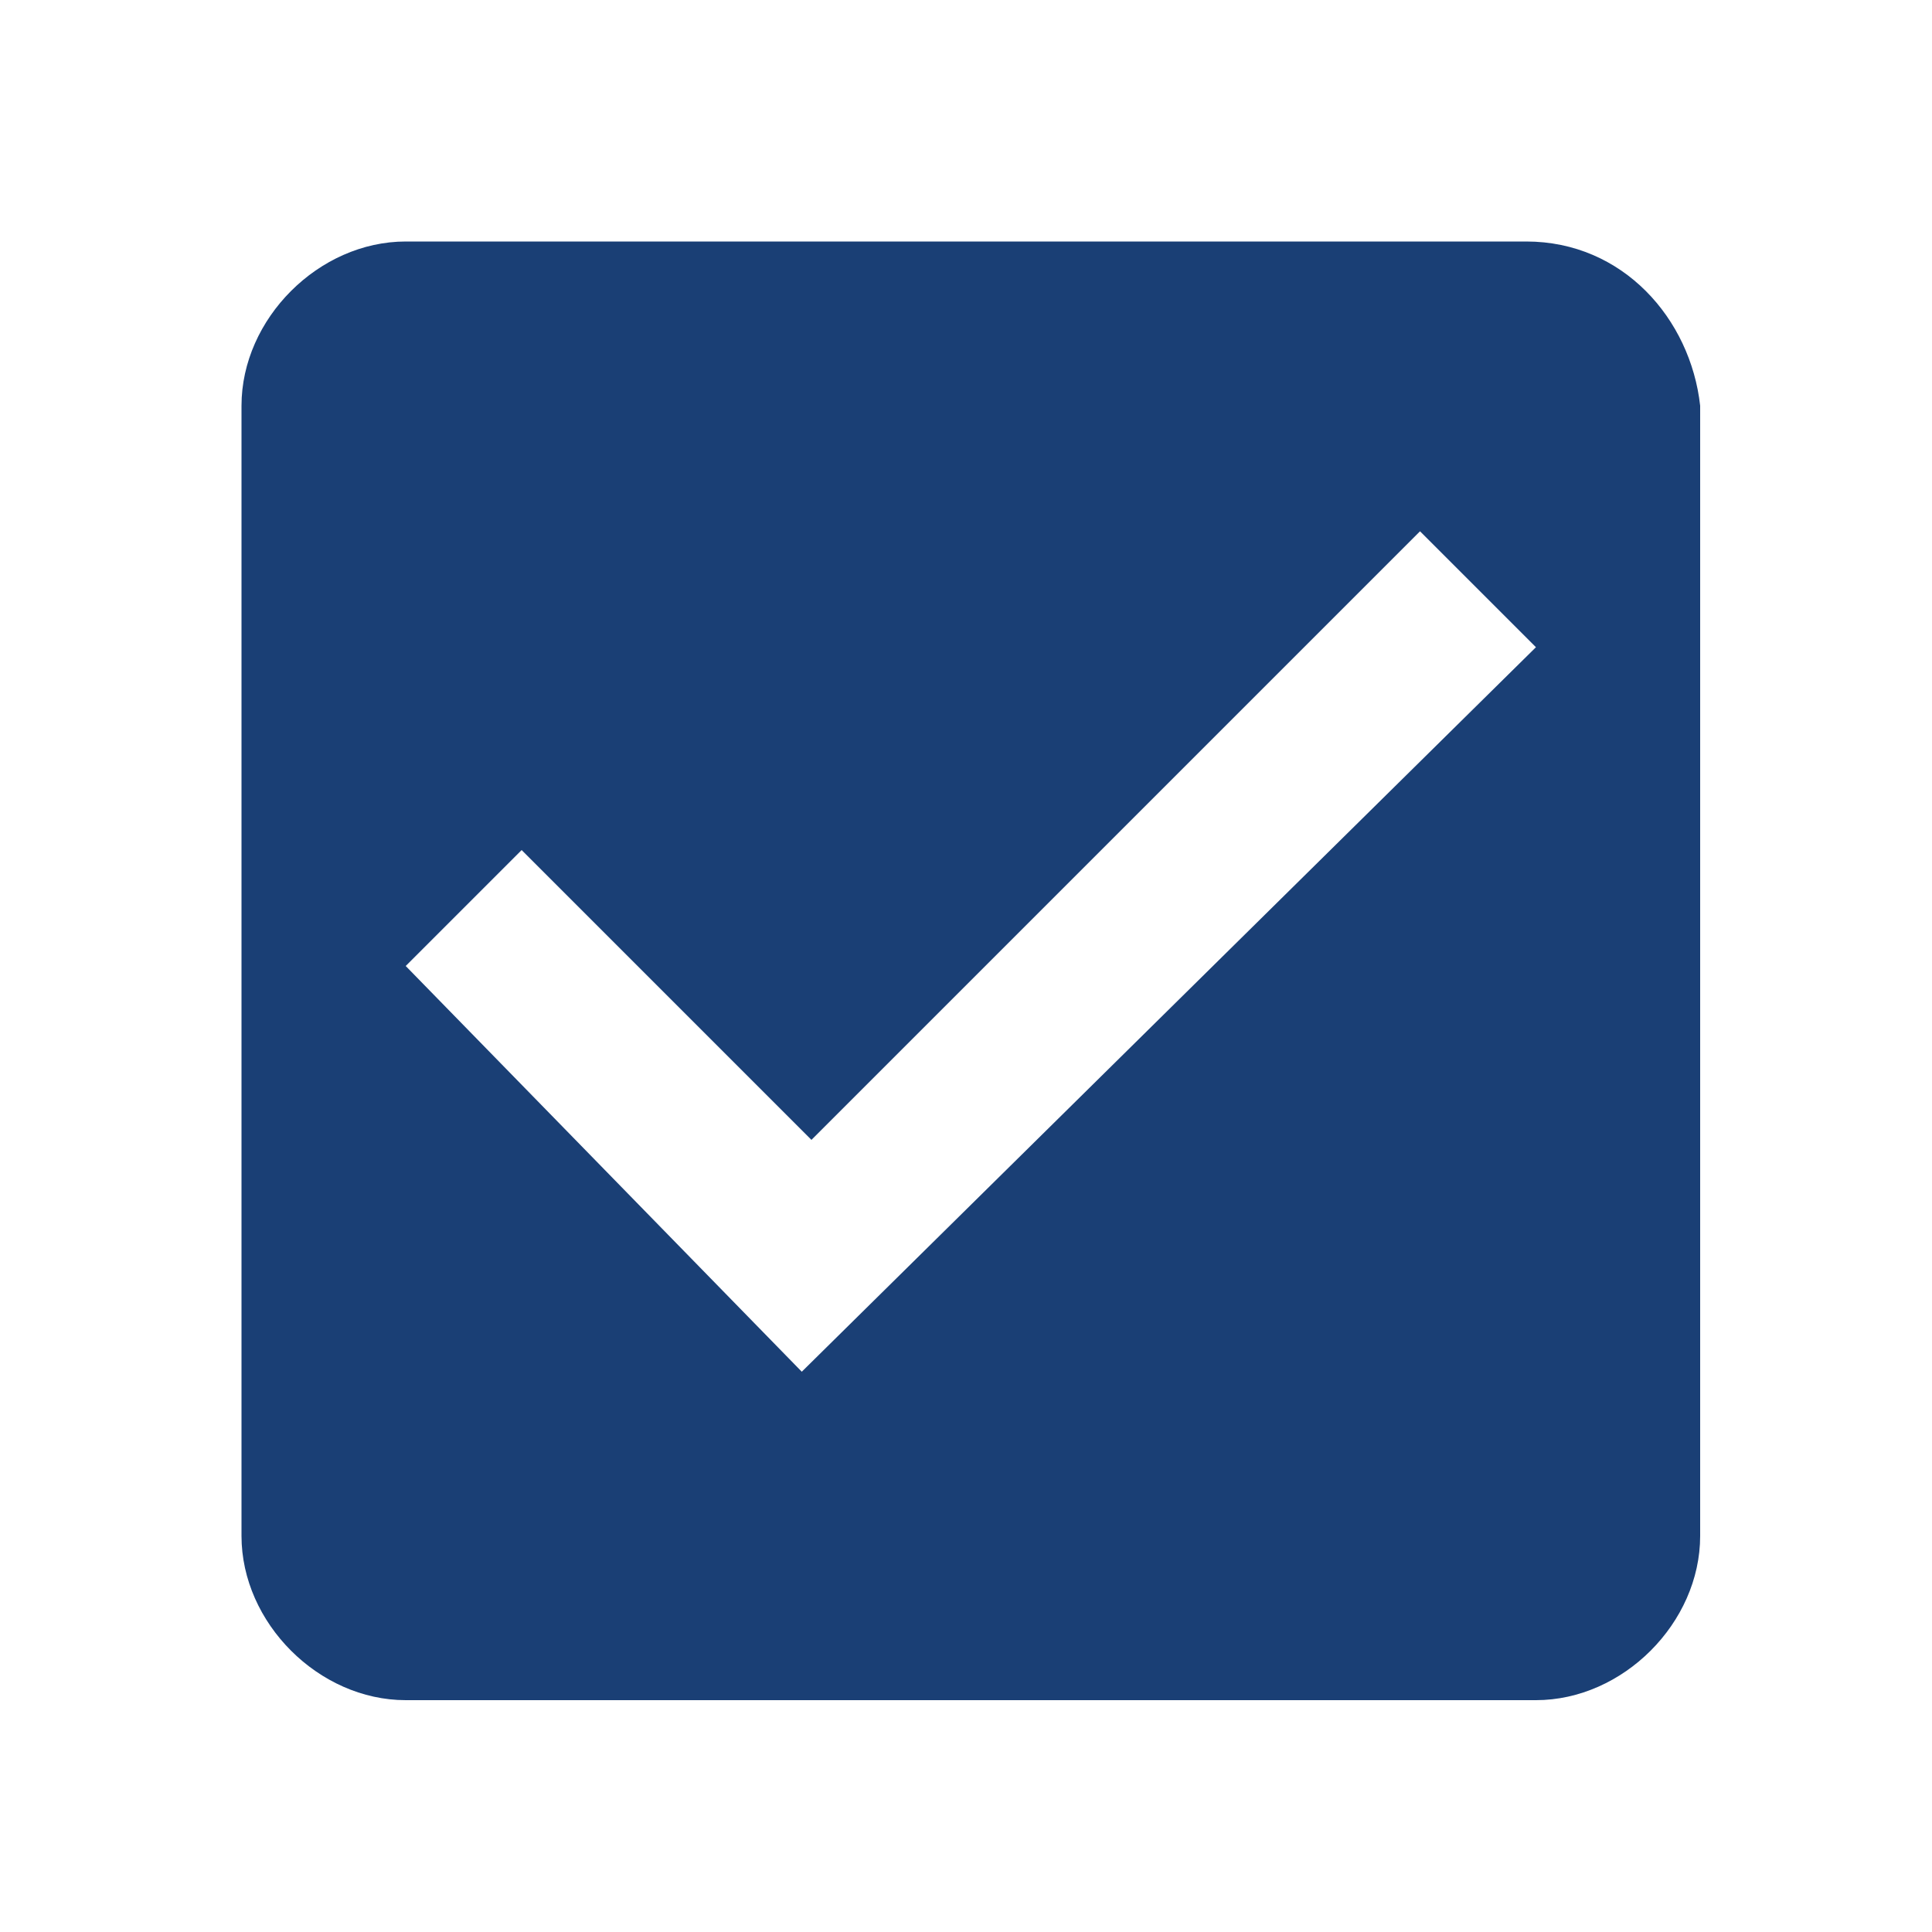
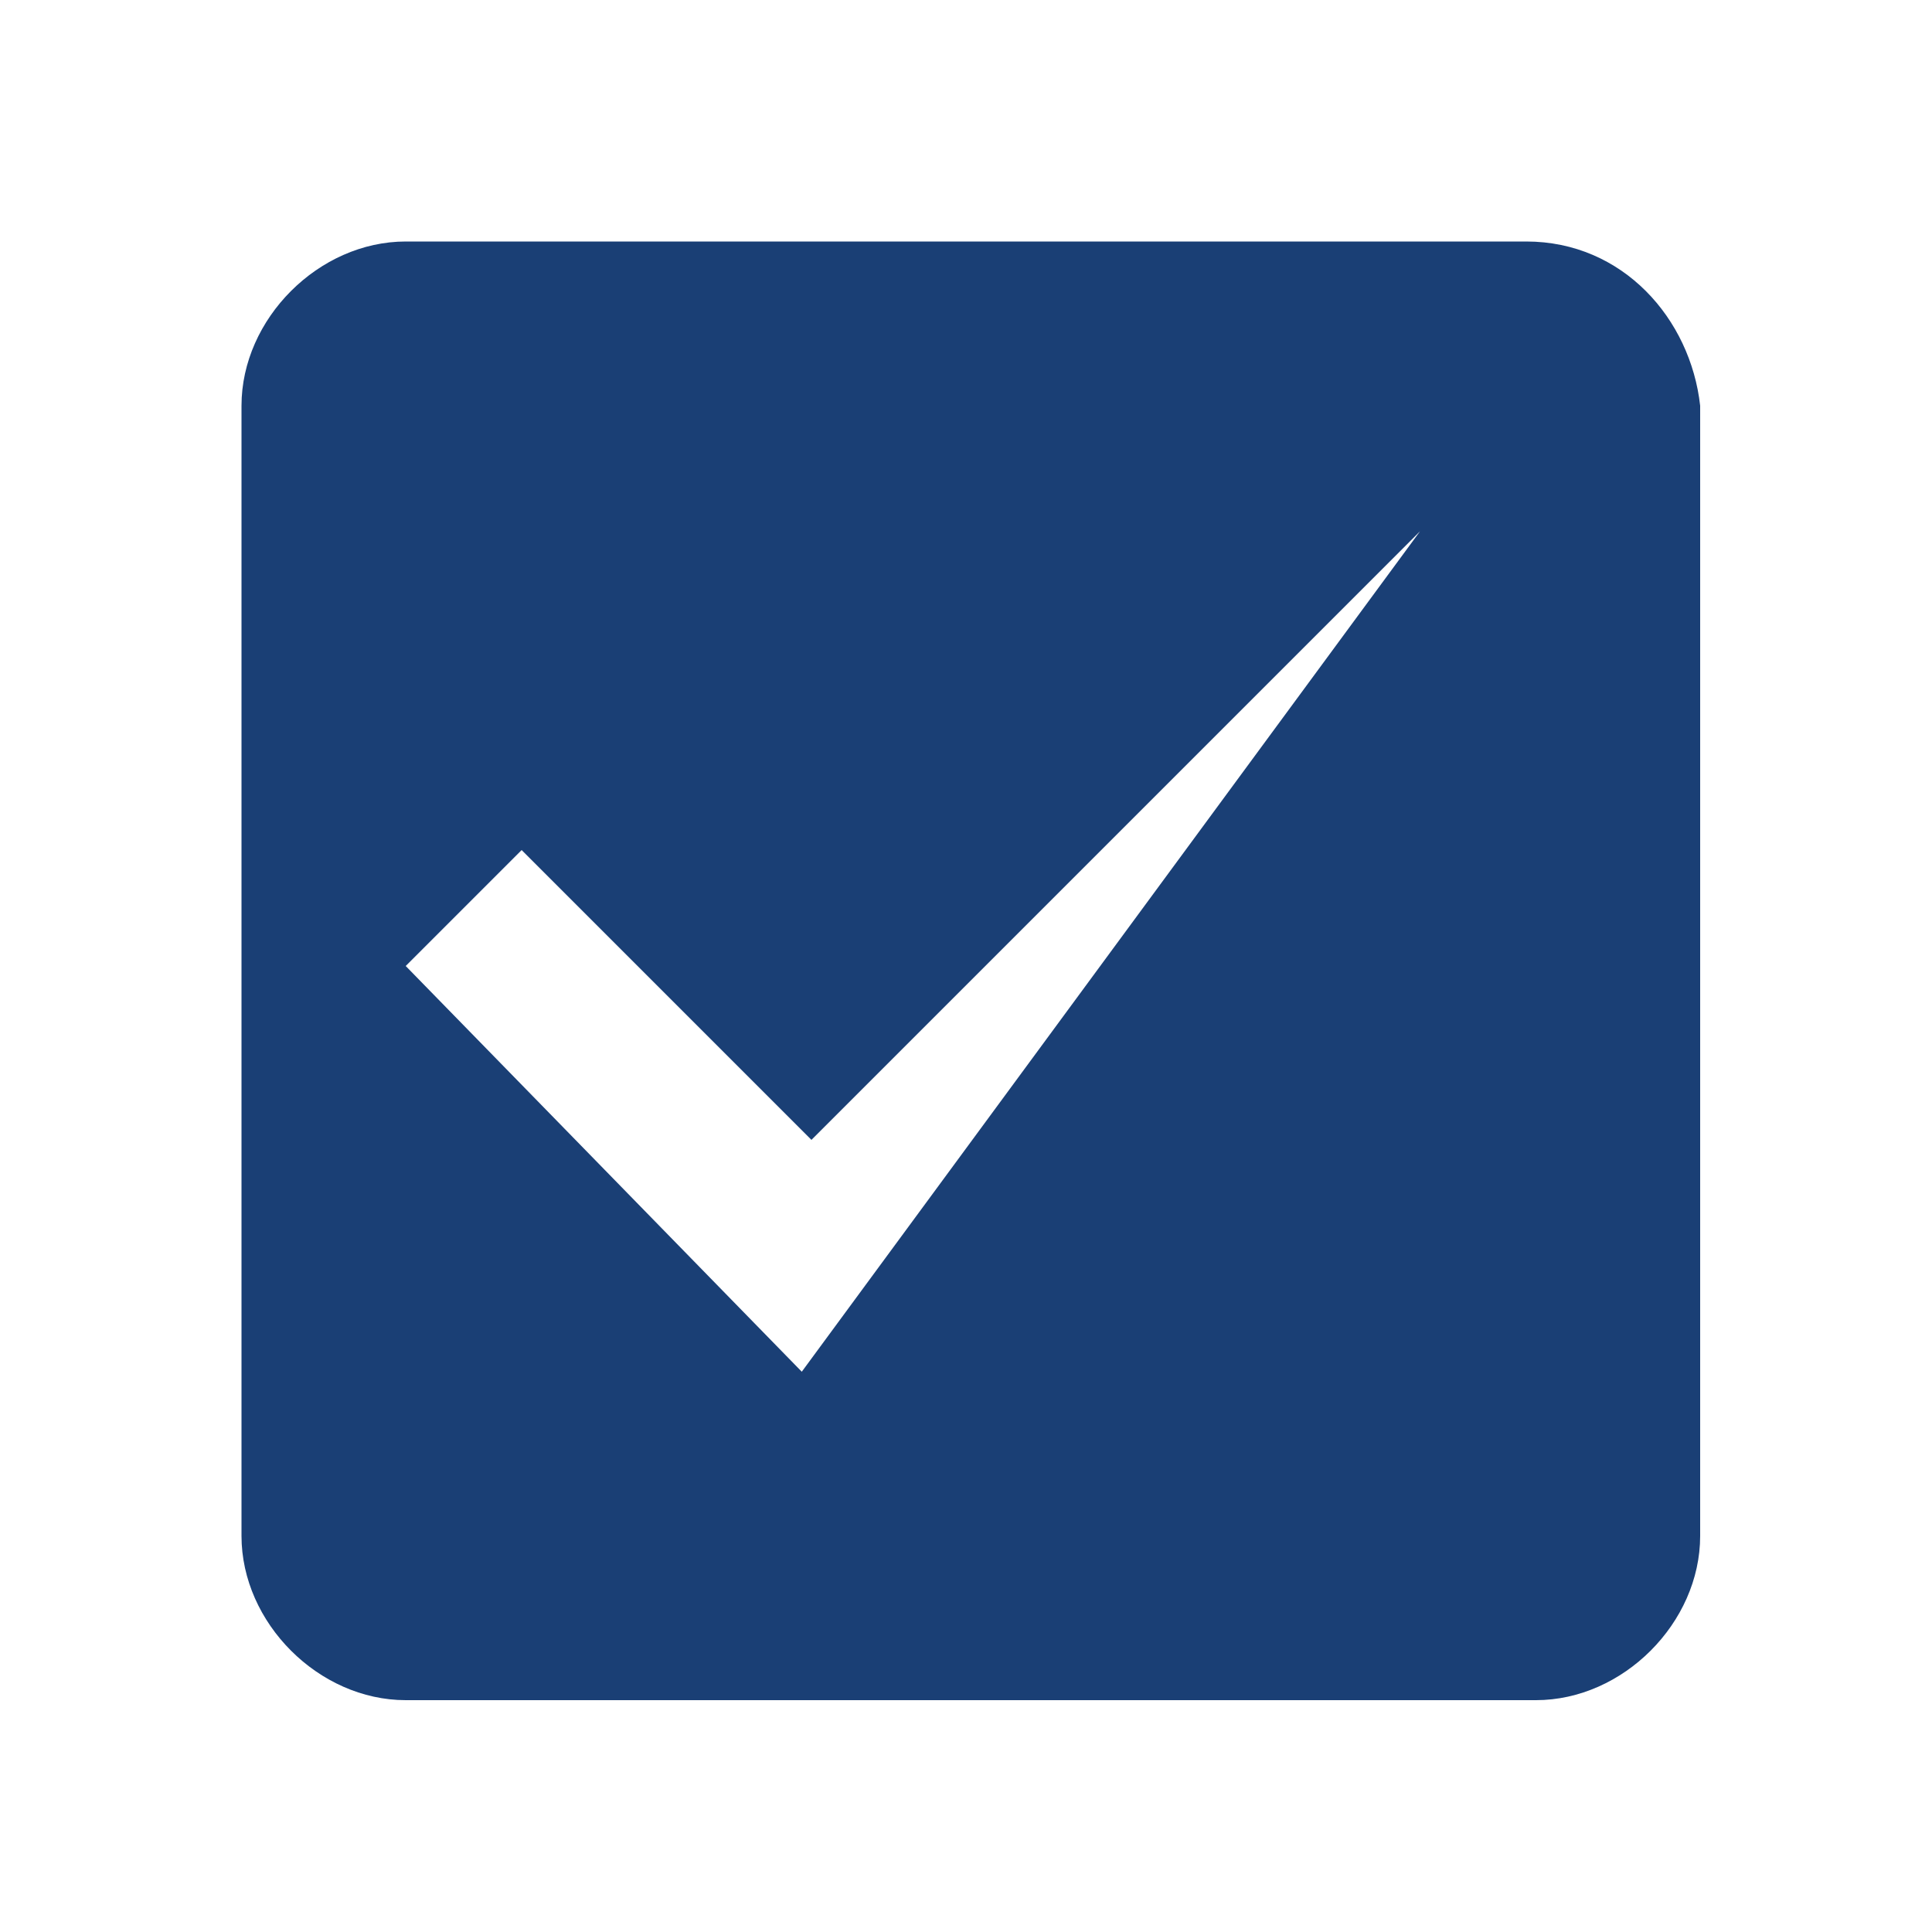
<svg xmlns="http://www.w3.org/2000/svg" version="1.1" id="Vrstva_1" x="0px" y="0px" viewBox="0 0 20 20" style="enable-background:new 0 0 20 20;" xml:space="preserve">
  <style type="text/css">
	.st0{fill:#1a3f75;}
</style>
-   <path class="st0" d="M15.8,2.5H4.2c-0.9,0-1.7,0.8-1.7,1.7v11.7c0,0.9,0.8,1.7,1.7,1.7h11.7c0.9,0,1.7-0.8,1.7-1.7V4.2  C17.5,3.3,16.8,2.5,15.8,2.5z M8.3,14.2L4.2,10l1.2-1.2l3,3l6.3-6.3l1.2,1.2L8.3,14.2z" />
+   <path class="st0" d="M15.8,2.5H4.2c-0.9,0-1.7,0.8-1.7,1.7v11.7c0,0.9,0.8,1.7,1.7,1.7h11.7c0.9,0,1.7-0.8,1.7-1.7V4.2  C17.5,3.3,16.8,2.5,15.8,2.5z M8.3,14.2L4.2,10l1.2-1.2l3,3l6.3-6.3L8.3,14.2z" />
</svg>